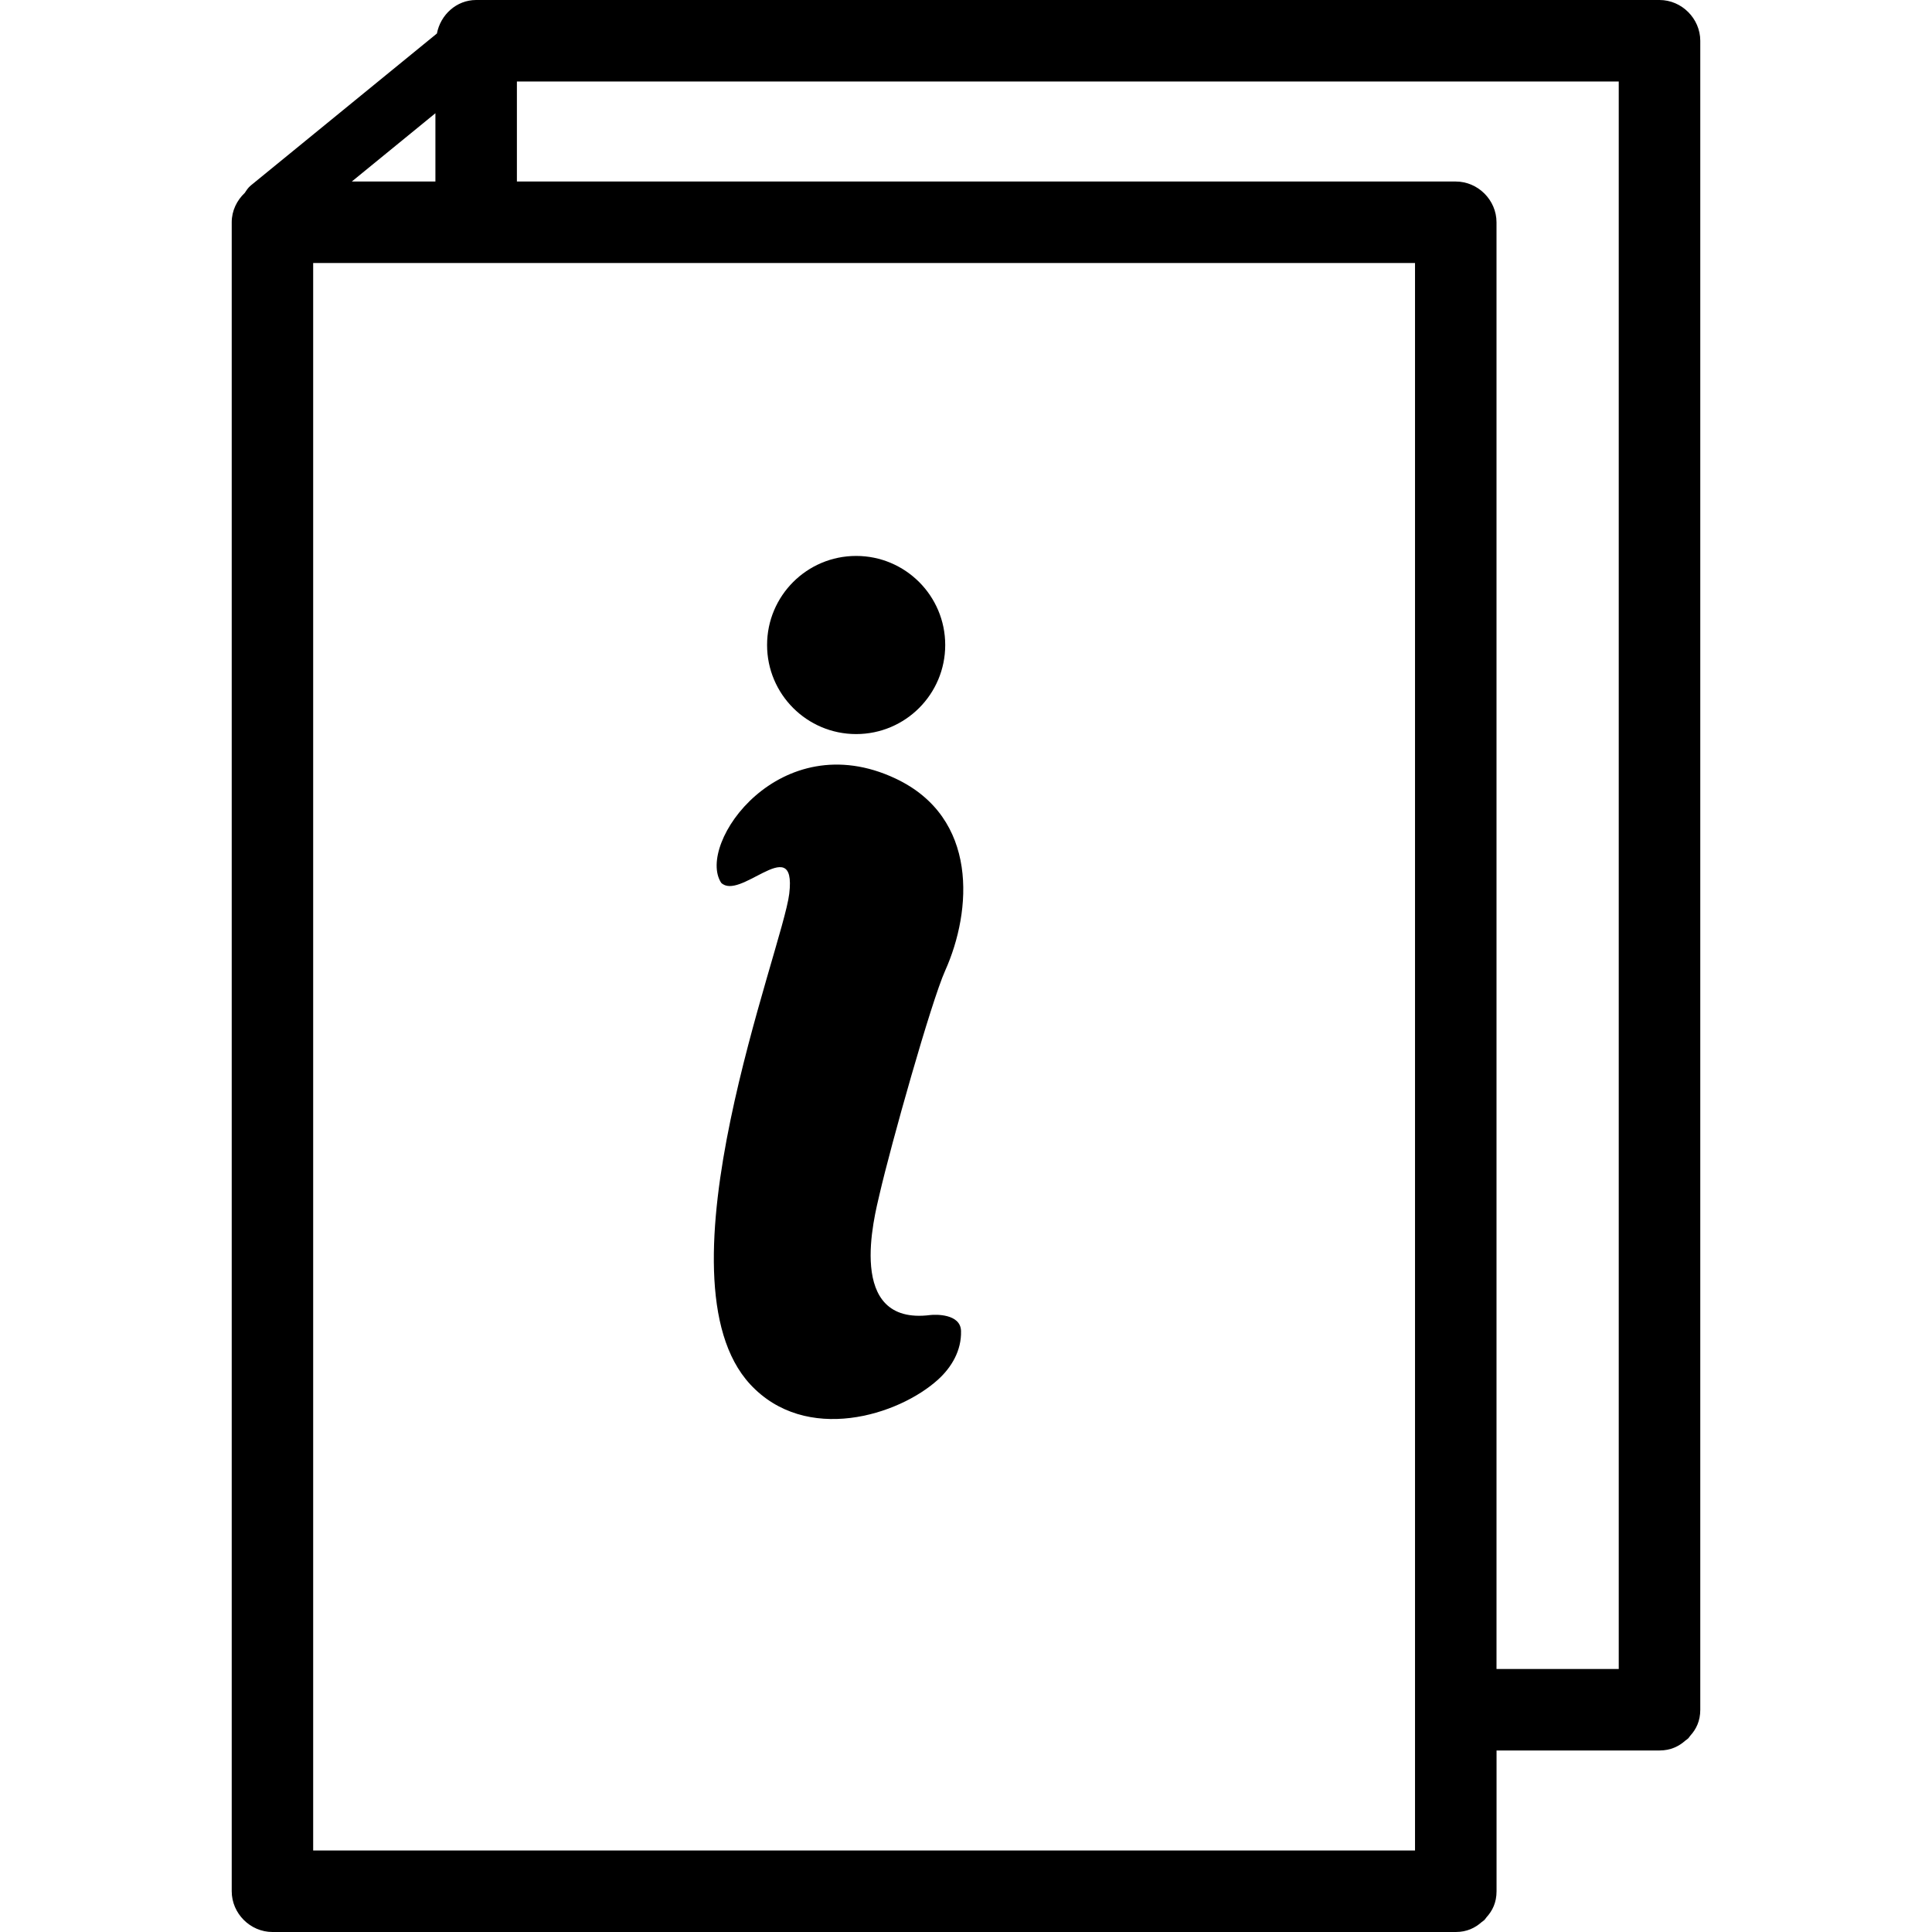
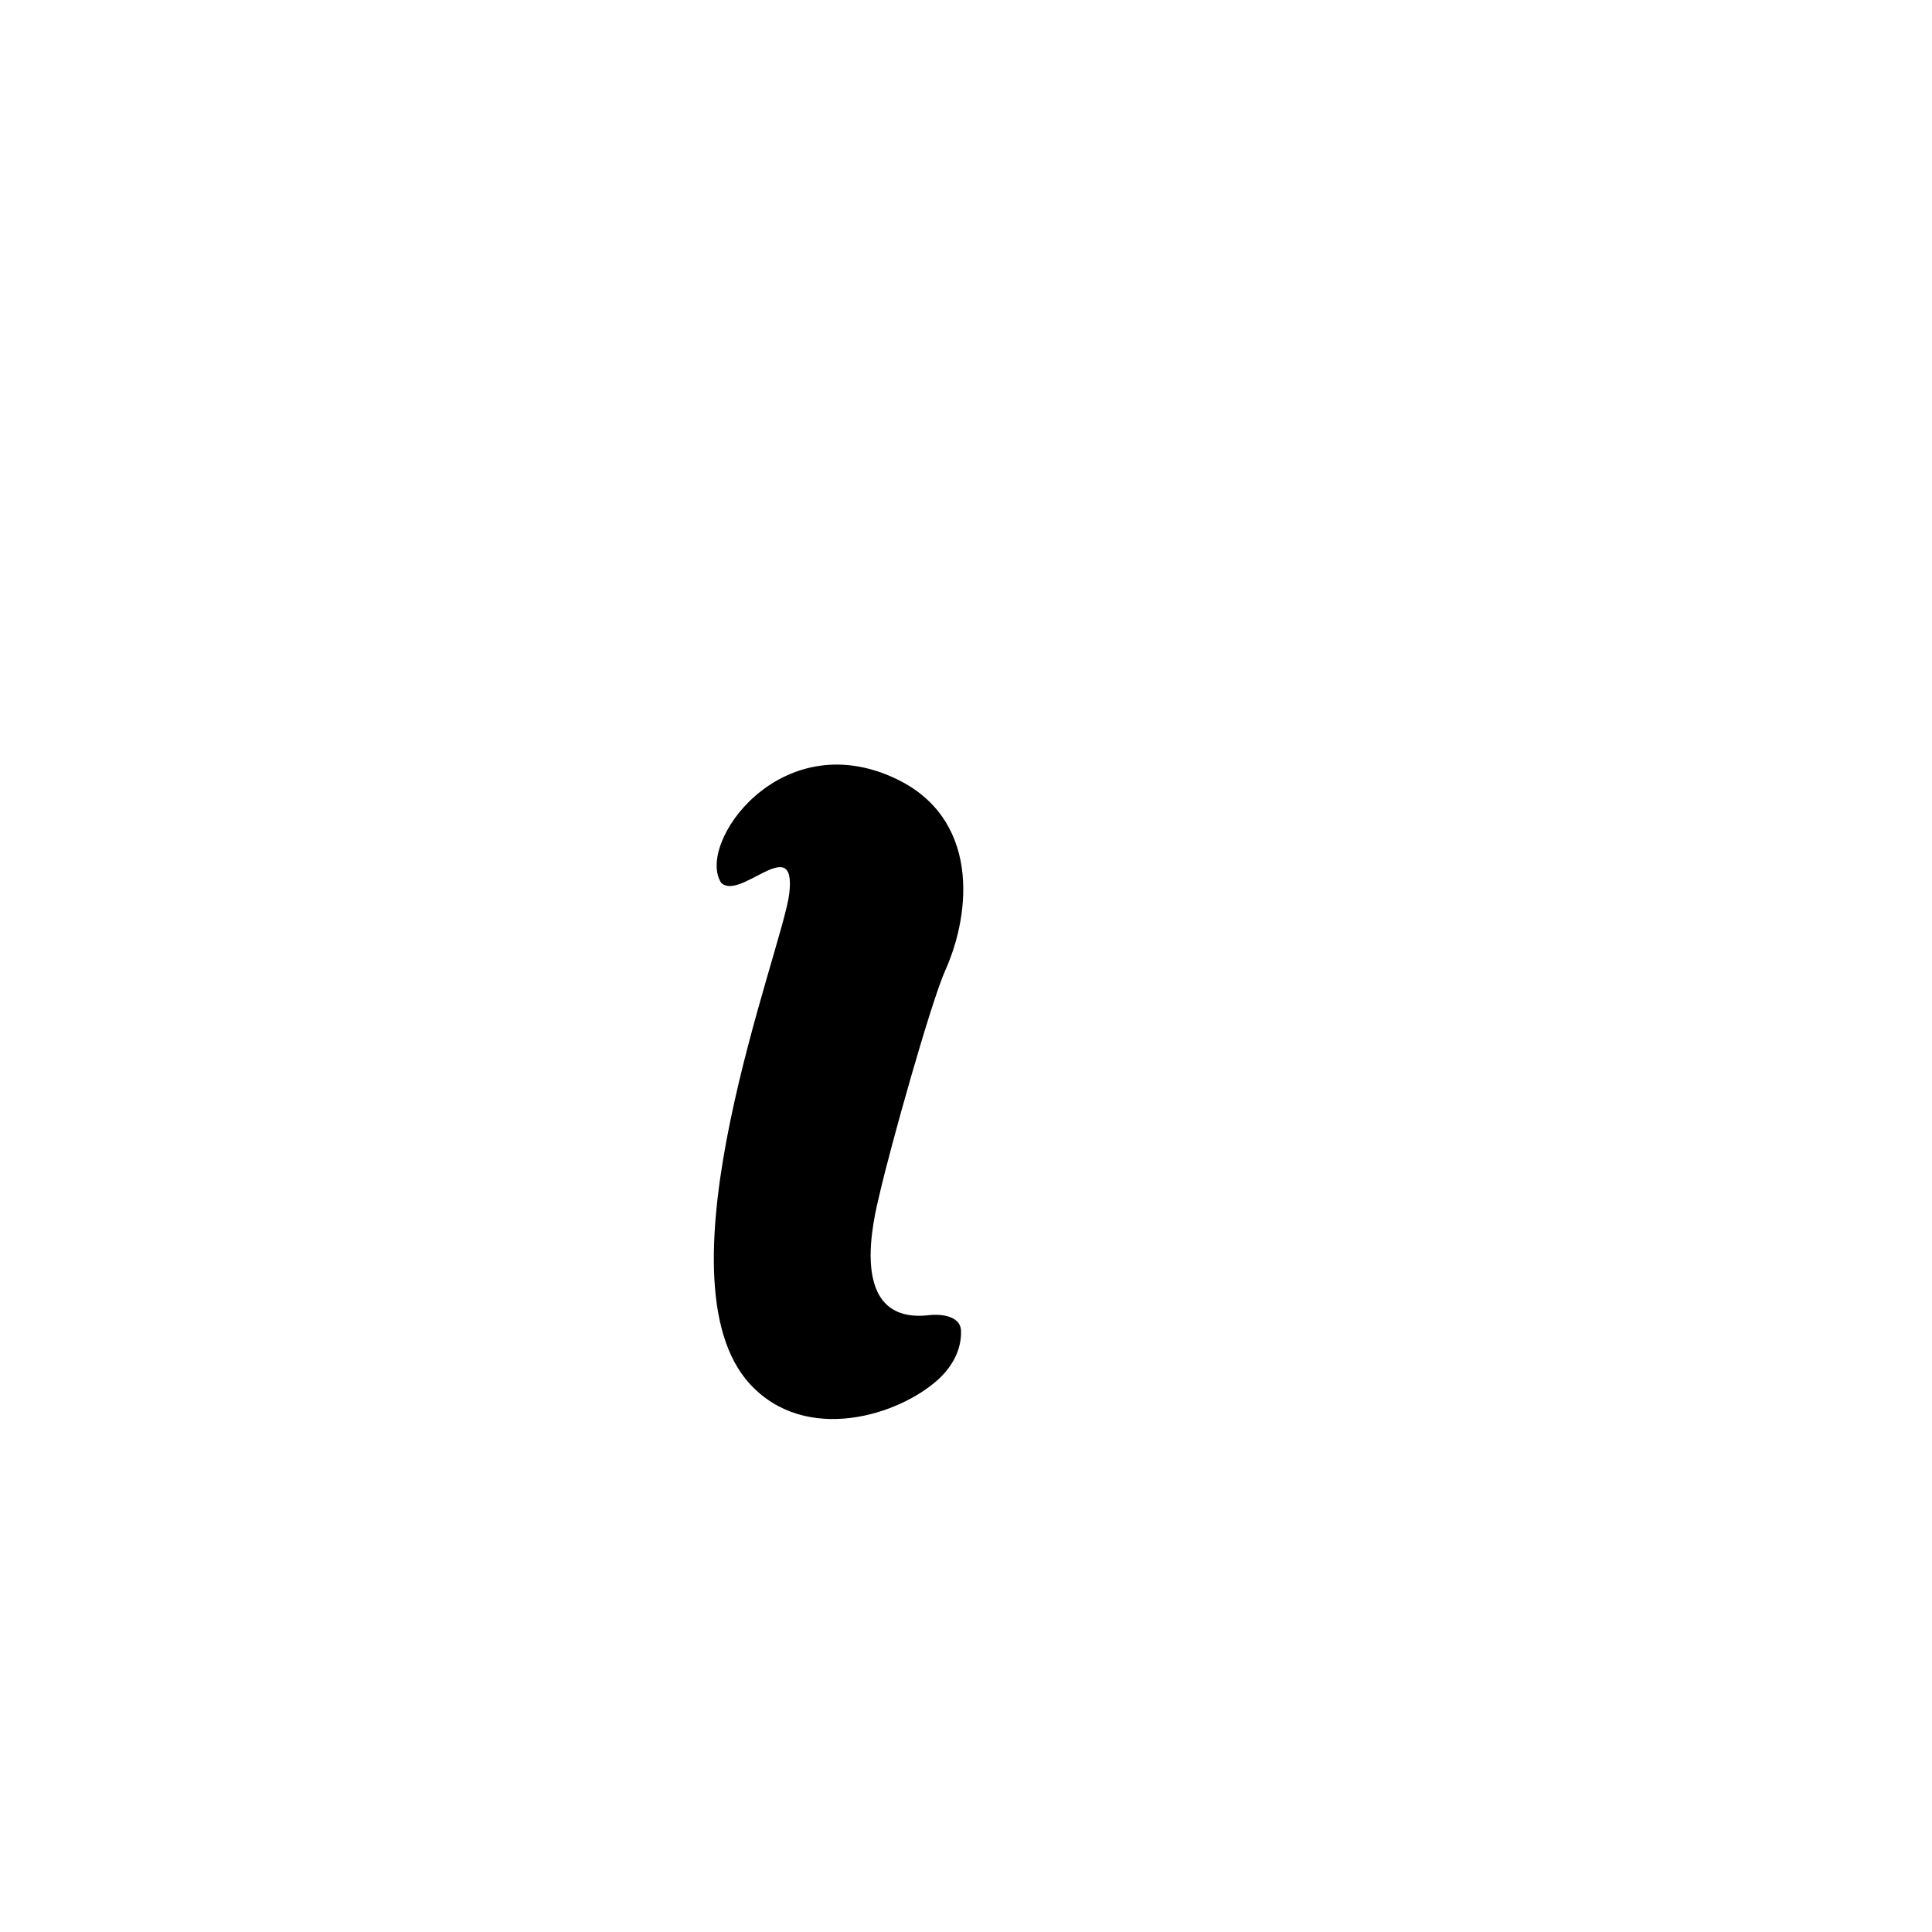
<svg xmlns="http://www.w3.org/2000/svg" version="1.1" id="Capa_1" x="0px" y="0px" width="47.416px" height="47.416px" viewBox="0 0 47.416 47.416" style="enable-background:new 0 0 47.416 47.416;" xml:space="preserve">
  <g>
-     <path d="M40.728,0c-5.895,0-11.787,0-17.681,0c-3.787,0-7.574,0-11.361,0c-0.482,0-0.875,0.362-0.963,0.822   C9.201,2.065,7.679,3.308,6.155,4.552c-0.068,0.056-0.106,0.119-0.146,0.18C5.814,4.916,5.687,5.171,5.687,5.455   c0,4.934,0,9.869,0,14.803c0,7.467,0,14.934,0,22.397c0,1.254,0,2.507,0,3.761c0,0.545,0.455,1,1,1c5.894,0,11.787,0,17.681,0   c3.788,0,7.574,0,11.361,0c0.272,0,0.476-0.102,0.634-0.243c0.023-0.019,0.049-0.032,0.07-0.054   c0.02-0.021,0.031-0.043,0.049-0.064c0.145-0.158,0.247-0.361,0.247-0.639c0-1.15,0-2.305,0-3.455c1.333,0,2.667,0,4,0   c0.272,0,0.476-0.102,0.634-0.243c0.023-0.019,0.049-0.032,0.07-0.054c0.02-0.021,0.031-0.043,0.049-0.064   c0.145-0.158,0.247-0.361,0.247-0.639c0-4.936,0-9.869,0-14.803c0-7.466,0-14.932,0-22.397c0-1.254,0-2.507,0-3.761   C41.728,0.455,41.273,0,40.728,0z M10.686,2.779c0,0.559,0,1.117,0,1.676c-0.684,0-1.368,0-2.052,0   C9.318,3.896,10.002,3.338,10.686,2.779z M34.728,20.258c0,7.467,0,14.934,0,22.397c0,0.921,0,1.841,0,2.761   c-5.561,0-11.121,0-16.681,0c-3.453,0-6.907,0-10.361,0c0-4.602,0-9.202,0-13.803c0-7.467,0-14.932,0-22.397c0-0.92,0-1.84,0-2.761   c5.561,0,11.121,0,16.681,0c3.454,0,6.907,0,10.361,0C34.728,11.056,34.728,15.658,34.728,20.258z M39.728,15.803   c0,7.465,0,14.931,0,22.397c0,0.921,0,1.841,0,2.761c-1,0-2,0-3,0c0-3.115,0-6.232,0-9.348c0-7.467,0-14.932,0-22.397   c0-1.254,0-2.507,0-3.761c0-0.545-0.455-1-1-1c-5.895,0-11.787,0-17.681,0c-1.787,0-3.574,0-5.361,0c0-0.818,0-1.637,0-2.455   c5.561,0,11.121,0,16.683,0c3.452,0,6.905,0,10.359,0C39.728,6.601,39.728,11.203,39.728,15.803z" />
    <path d="M23.197,23.821c0.659-1.469,0.825-3.753-1.221-4.715c-2.835-1.333-4.899,1.606-4.276,2.561   c0.223,0.215,0.65-0.059,1.019-0.243c0.41-0.205,0.748-0.299,0.651,0.511c-0.163,1.361-3.364,9.439-0.958,12.04   c1.367,1.476,3.644,0.765,4.615-0.121c0.324-0.295,0.573-0.707,0.559-1.19c-0.012-0.427-0.634-0.404-0.753-0.39   c-2.093,0.268-1.366-2.444-1.247-2.963C21.865,28.1,22.852,24.59,23.197,23.821z" />
-     <circle cx="21.012" cy="15.83" r="2.186" />
  </g>
  <g>
</g>
  <g>
</g>
  <g>
</g>
  <g>
</g>
  <g>
</g>
  <g>
</g>
  <g>
</g>
  <g>
</g>
  <g>
</g>
  <g>
</g>
  <g>
</g>
  <g>
</g>
  <g>
</g>
  <g>
</g>
  <g>
</g>
</svg>